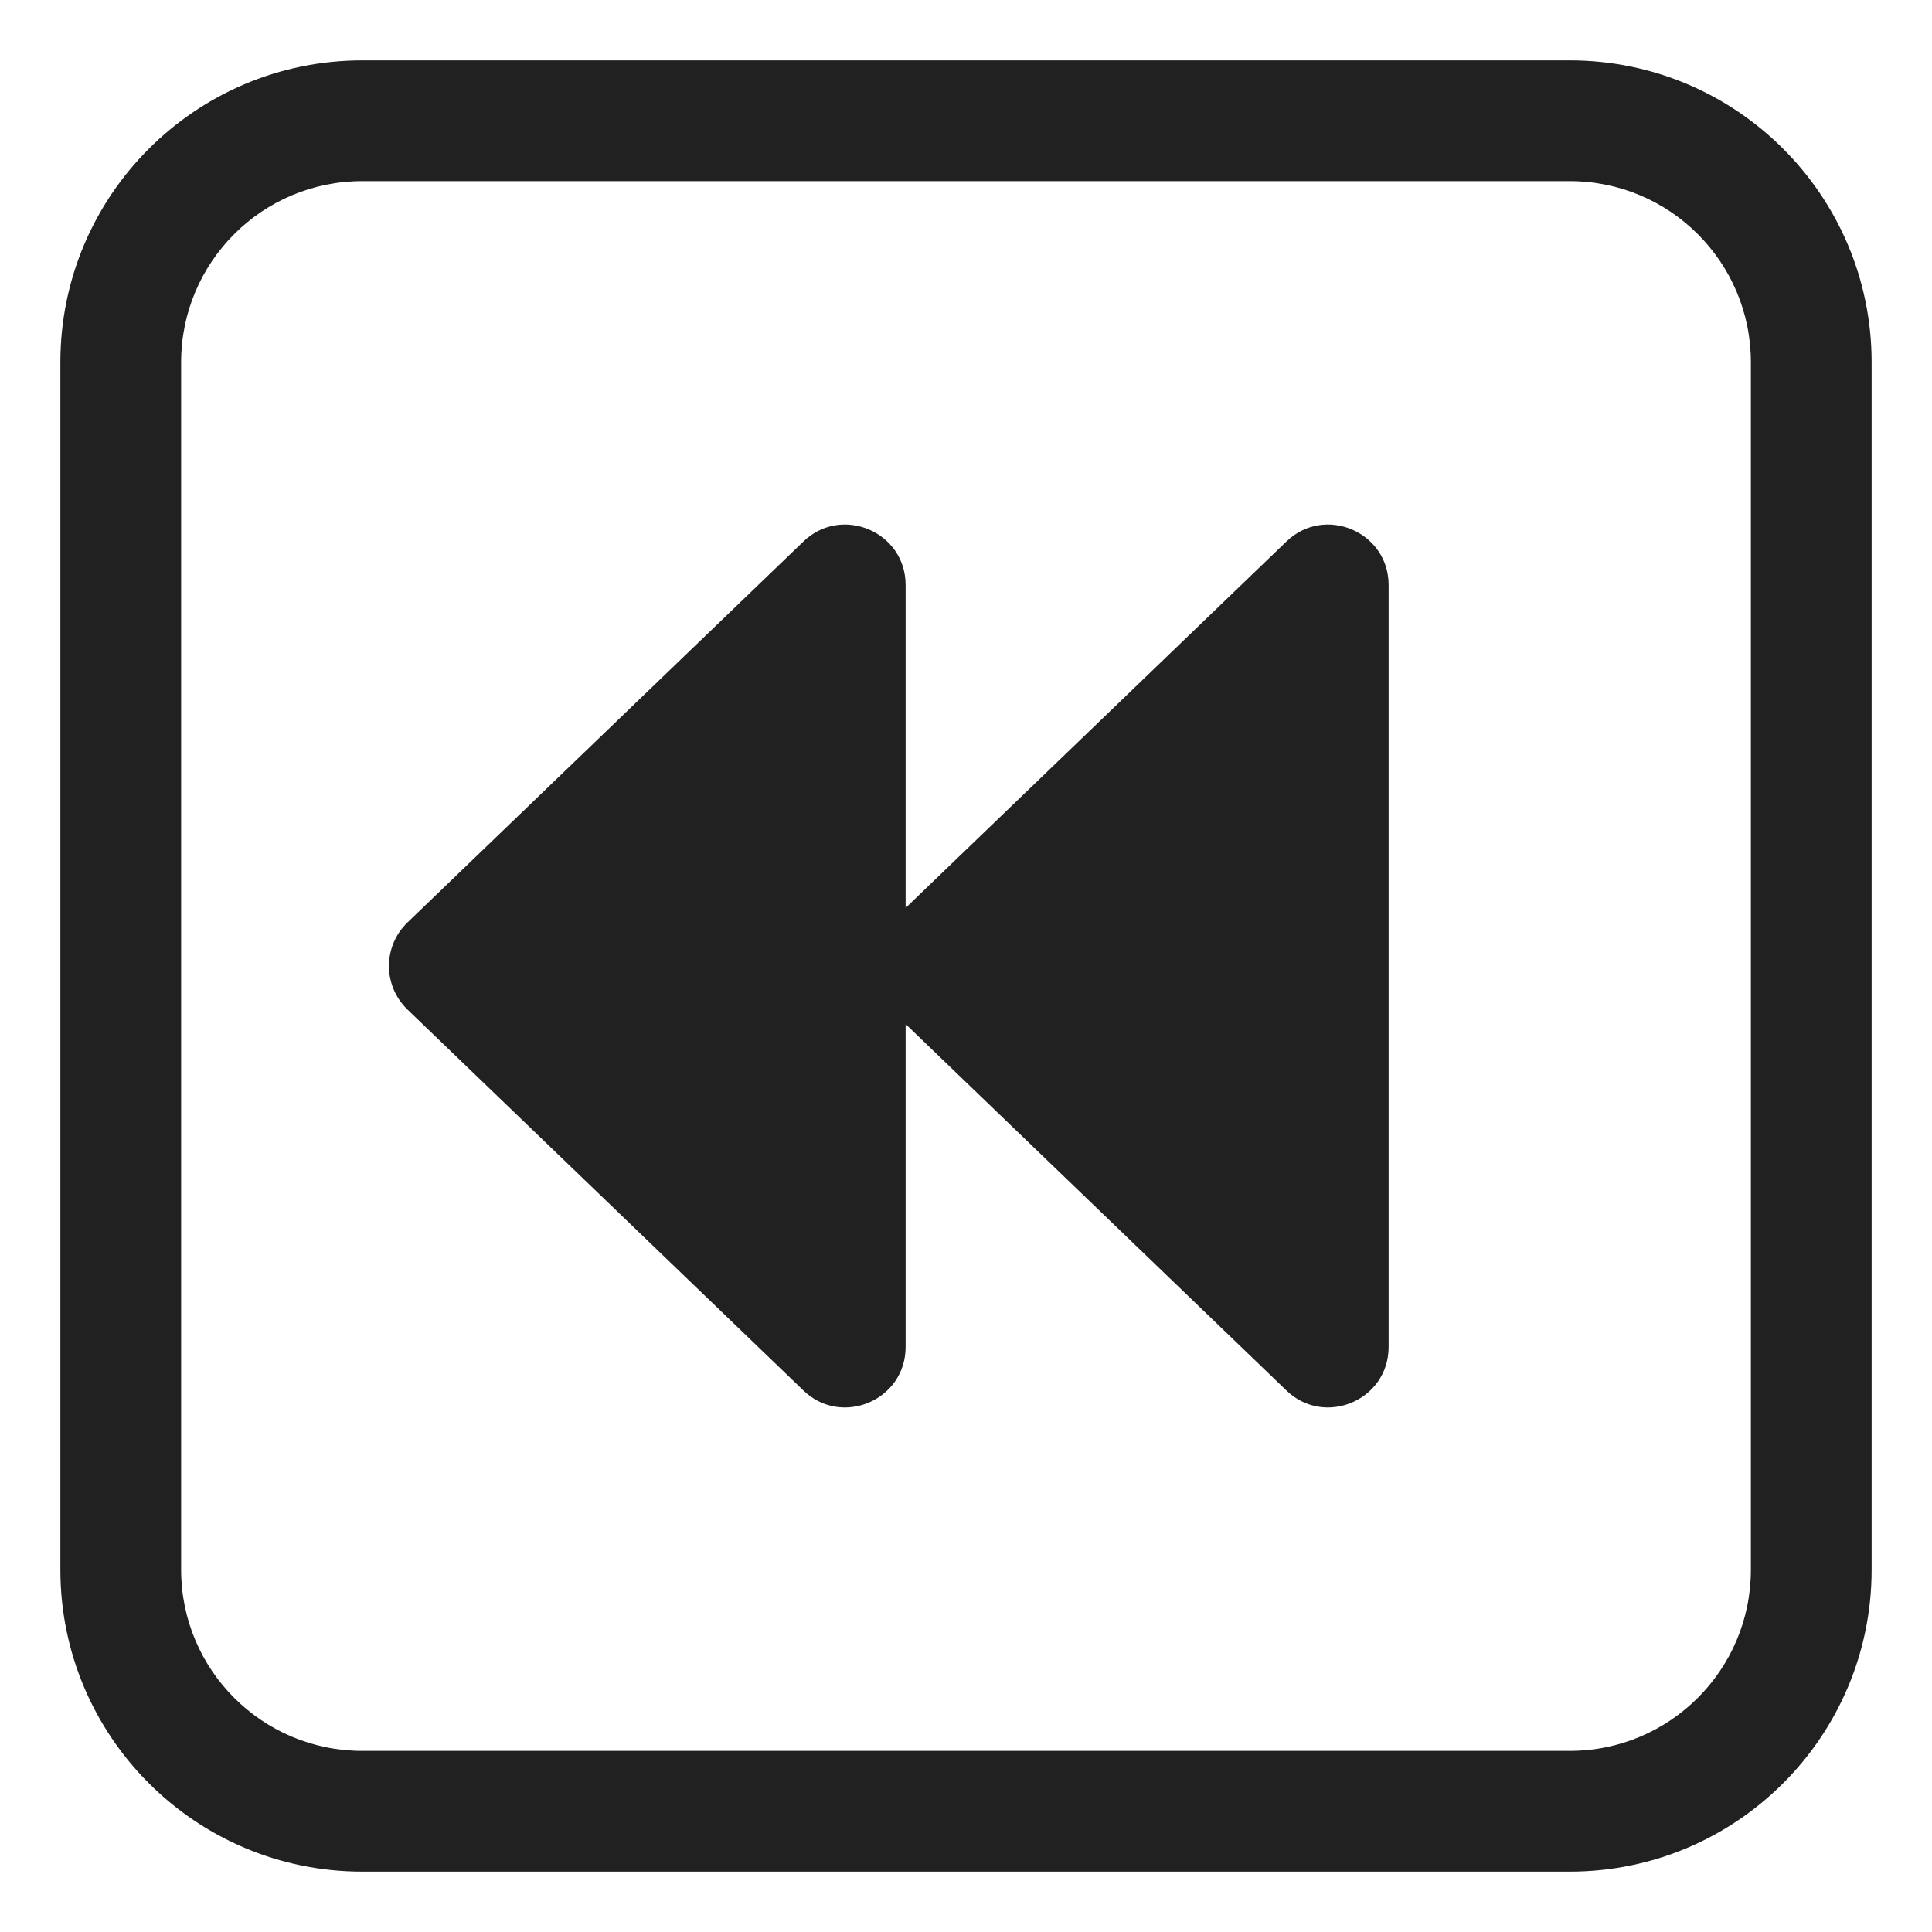
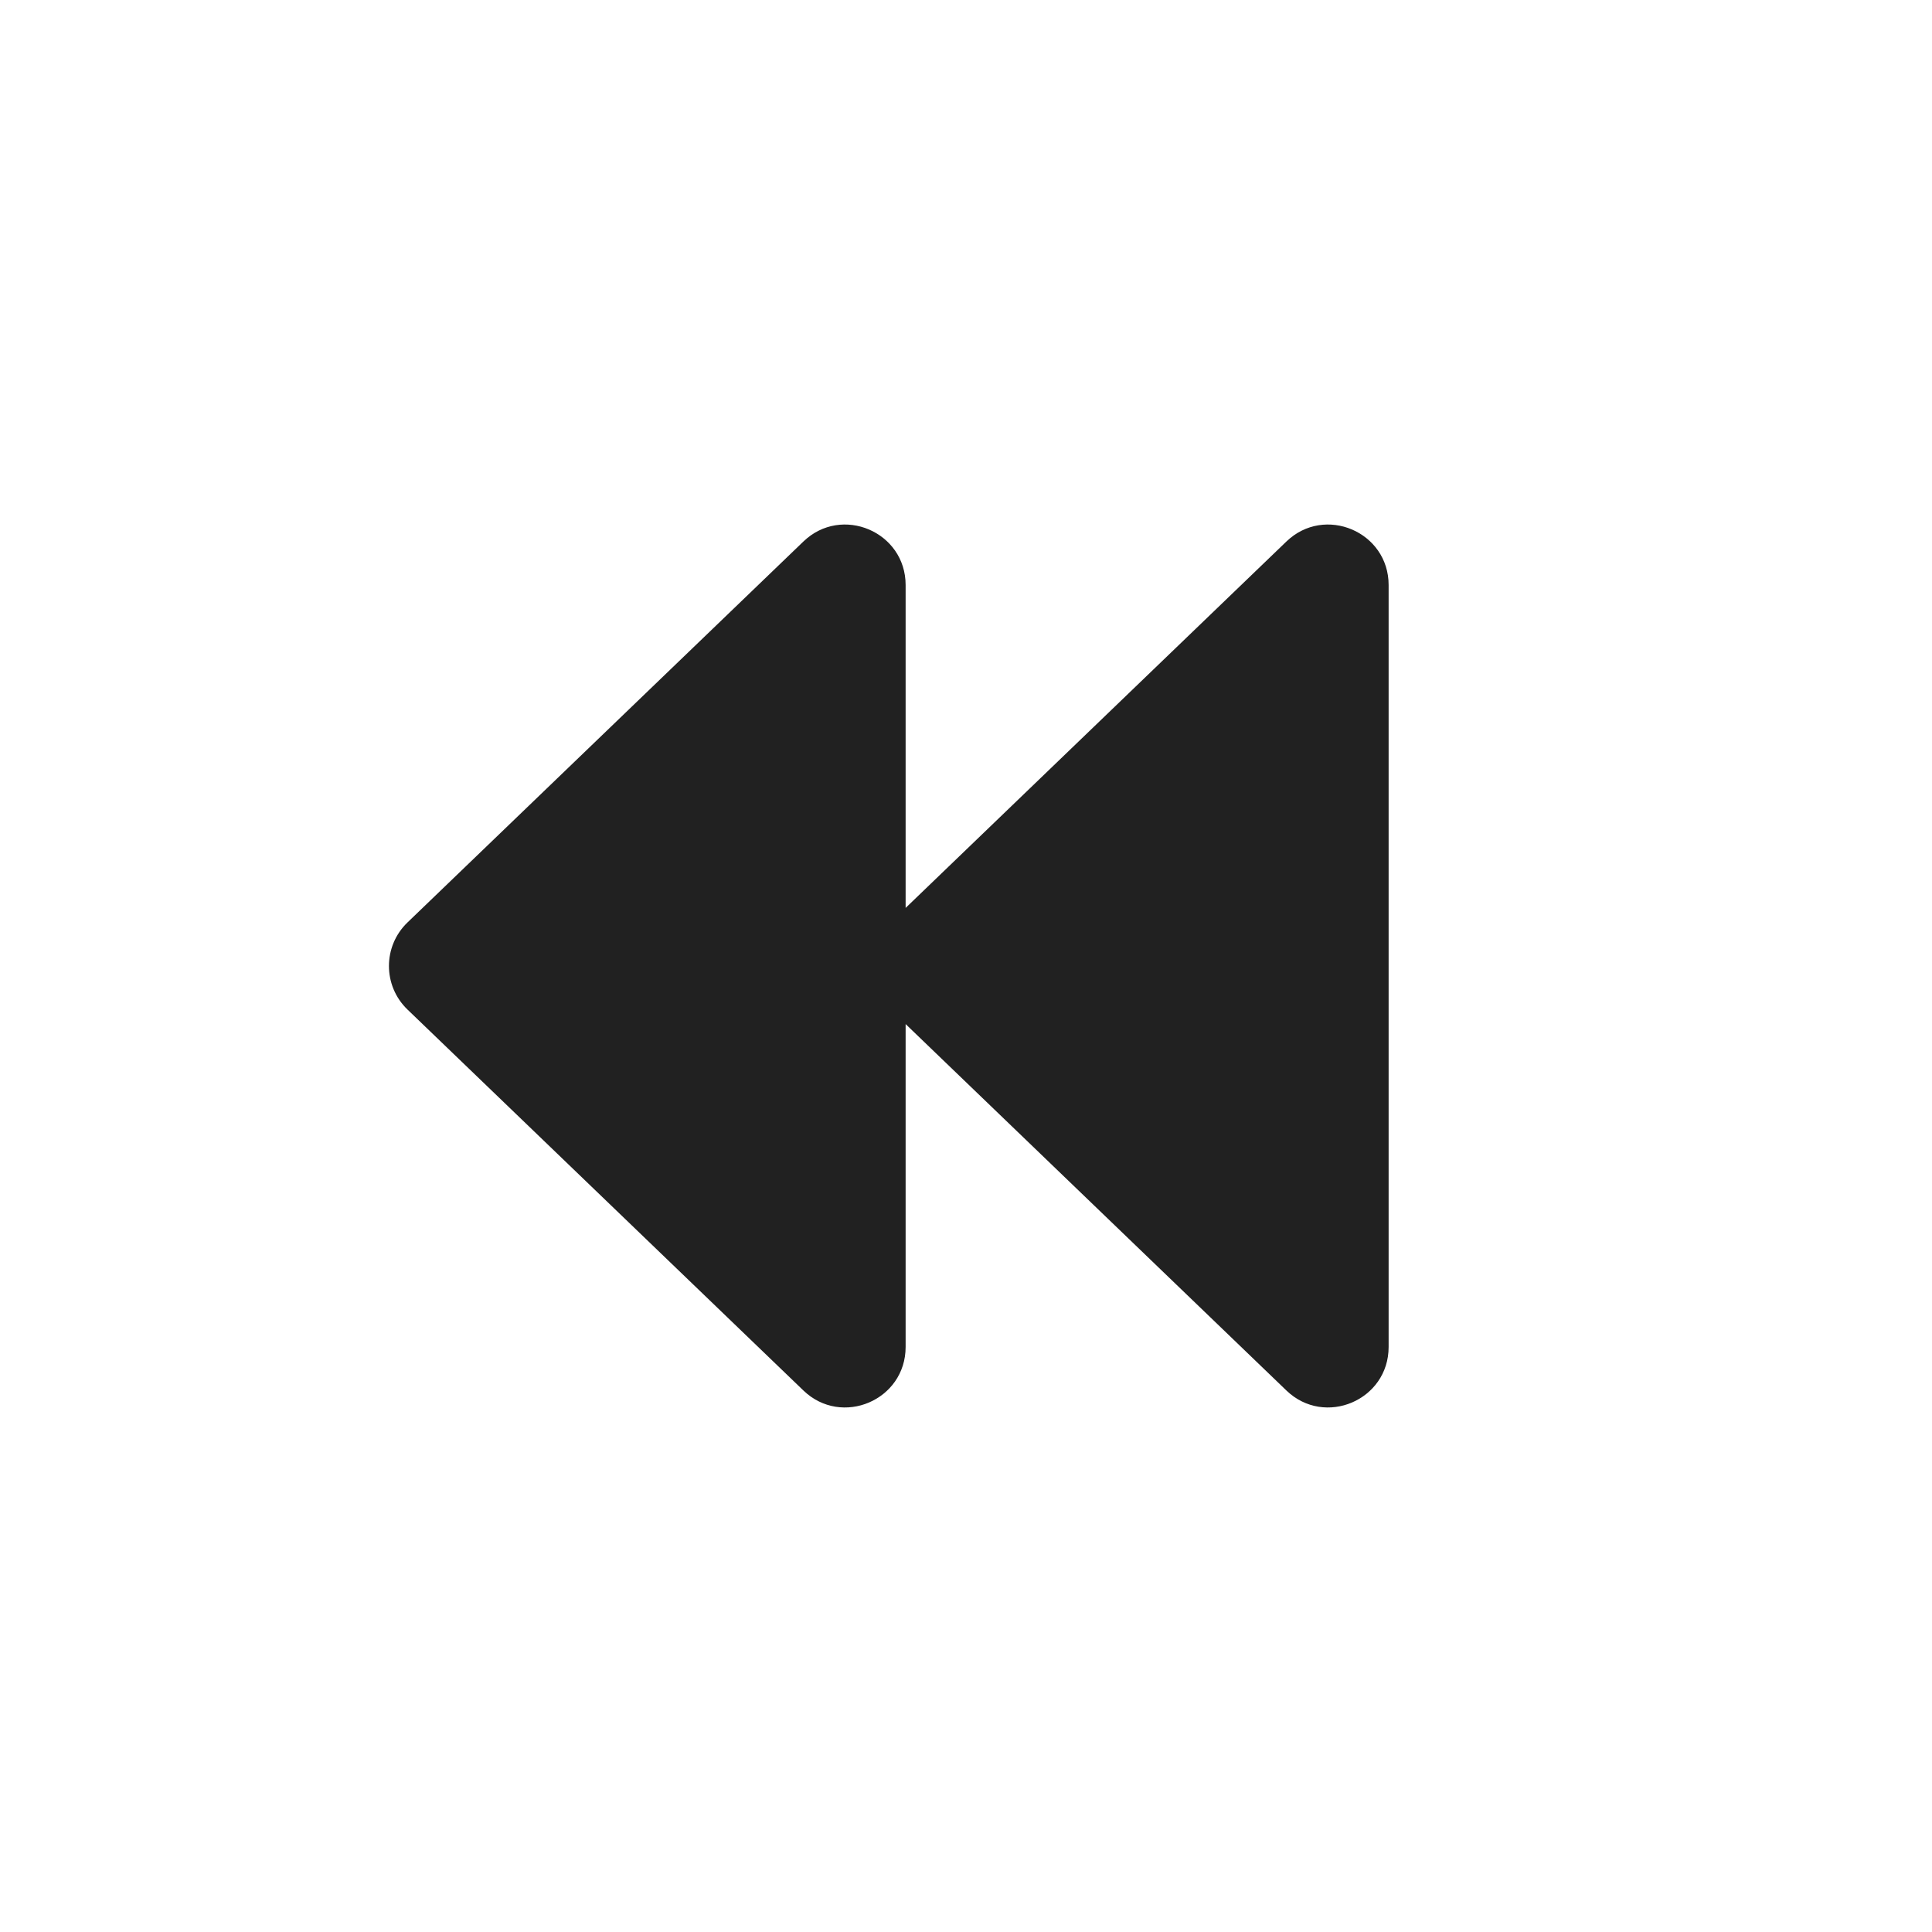
<svg xmlns="http://www.w3.org/2000/svg" width="32" height="32" viewBox="0 0 32 32" fill="none">
  <path d="M15 15.038V9.69C15 8.808 13.942 8.358 13.307 8.969L6.749 15.279C6.34 15.673 6.34 16.327 6.749 16.721L13.307 23.031C13.942 23.642 15 23.192 15 22.31V16.962L21.307 23.031C21.942 23.642 23 23.192 23 22.31V9.69C23 8.808 21.942 8.358 21.307 8.969L15 15.038Z" fill="#212121" />
-   <path d="M1 6C1 3.239 3.239 1 6 1H26C28.761 1 31 3.239 31 6V26C31 28.761 28.761 31 26 31H6C3.239 31 1 28.761 1 26V6ZM6 3C4.343 3 3 4.343 3 6V26C3 27.657 4.343 29 6 29H26C27.657 29 29 27.657 29 26V6C29 4.343 27.657 3 26 3H6Z" fill="#212121" />
</svg>